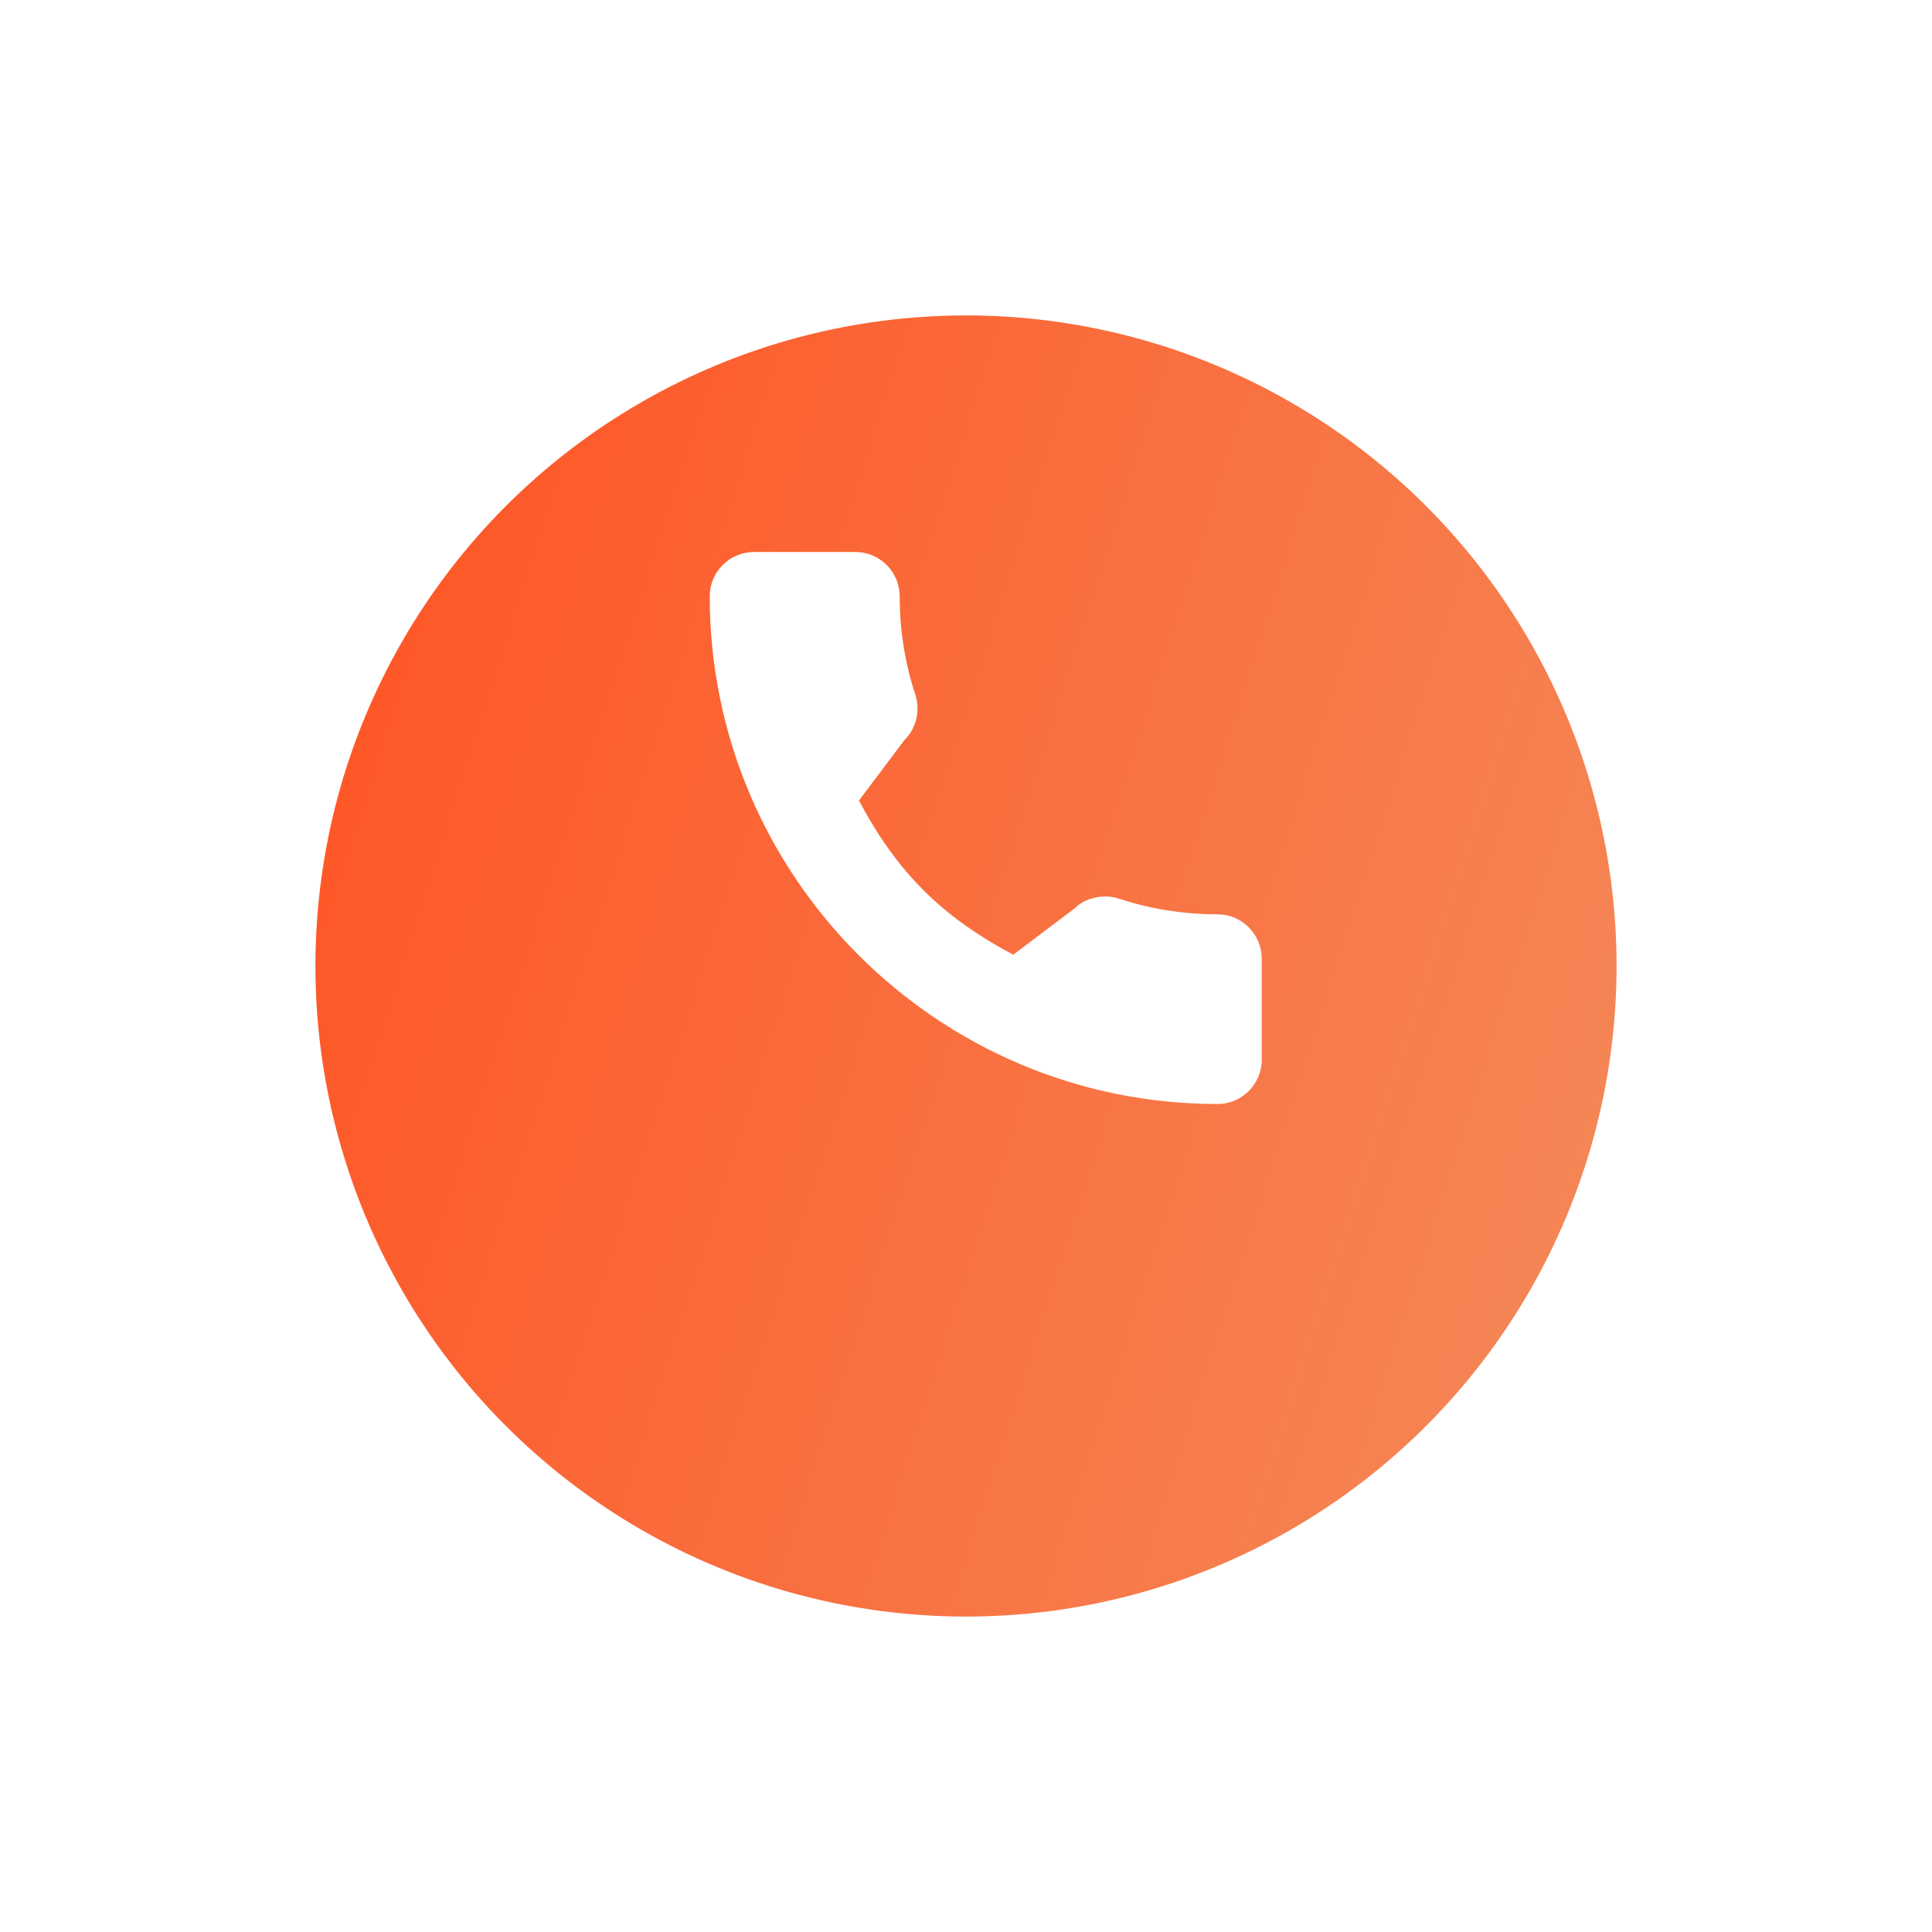
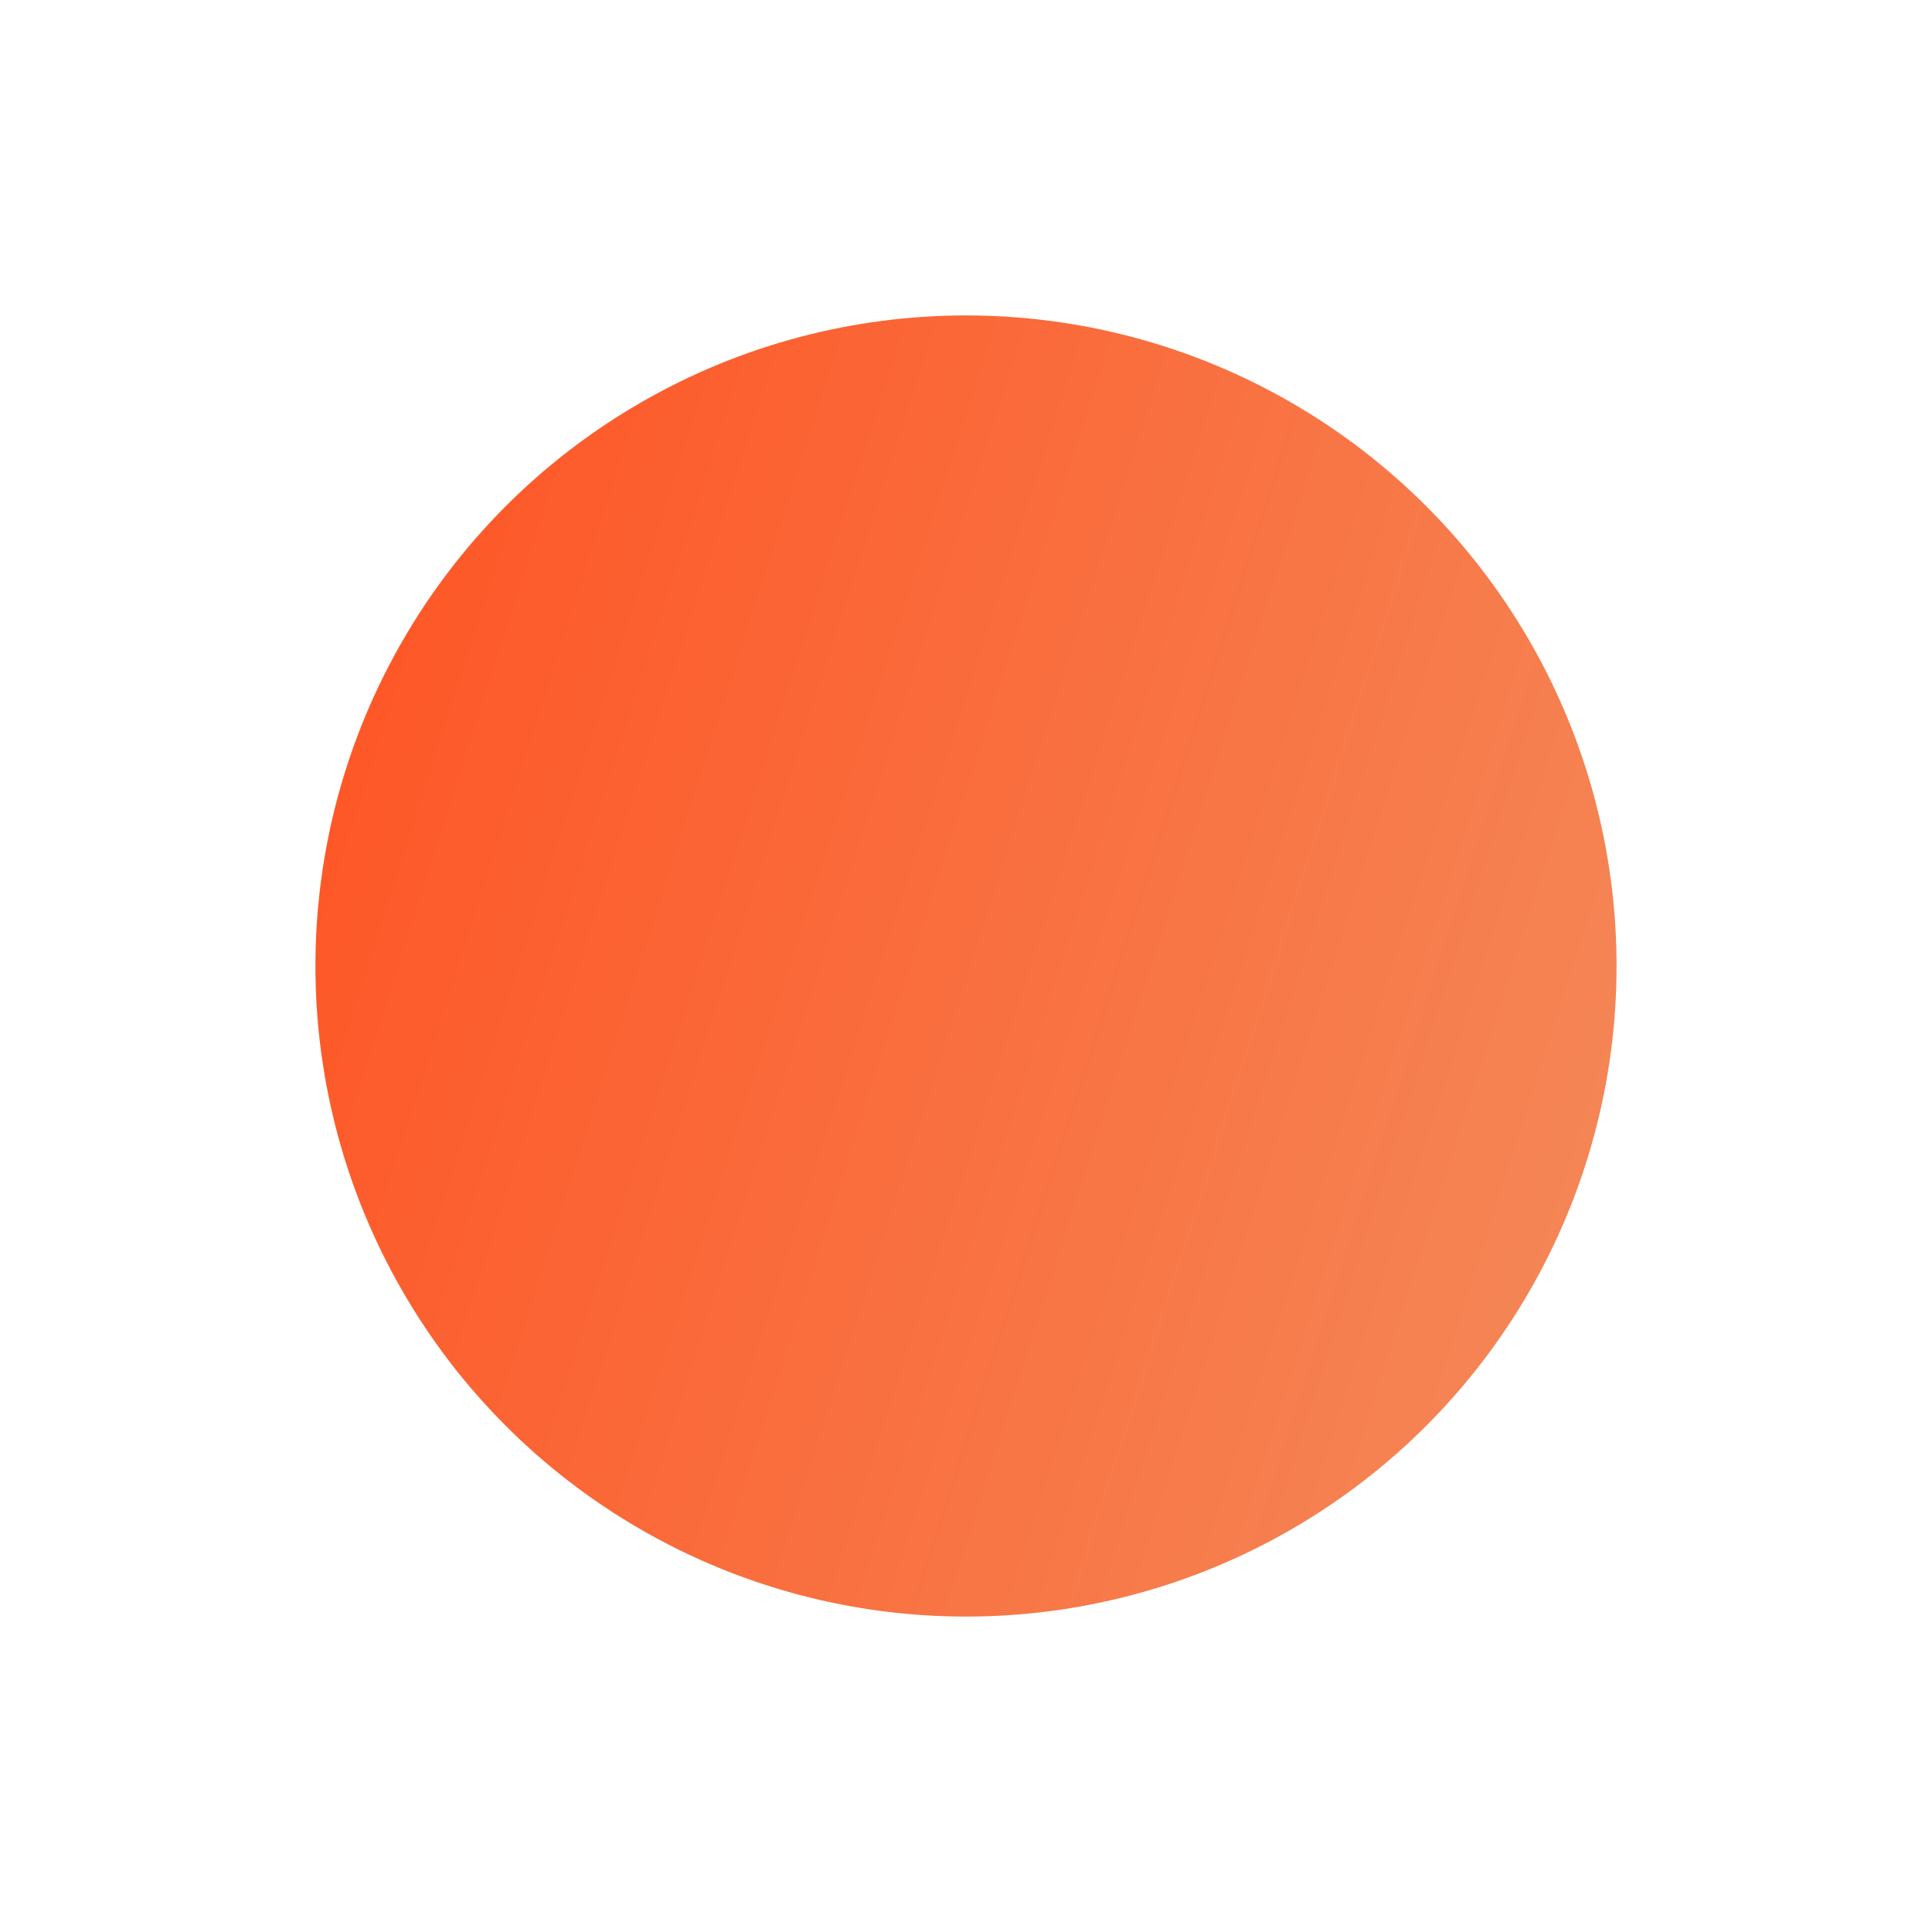
<svg xmlns="http://www.w3.org/2000/svg" width="49" height="49" viewBox="0 0 49 49" fill="none">
  <g filter="url(#filter0_d)">
    <circle cx="24.5" cy="20.5" r="16.5" fill="url(#paint0_linear)" />
  </g>
-   <path d="M30.877 23.189C30.02 23.189 29.178 23.055 28.38 22.792C27.99 22.659 27.509 22.781 27.271 23.026L25.697 24.214C23.871 23.24 22.746 22.115 21.785 20.303L22.939 18.77C23.238 18.471 23.346 18.034 23.217 17.624C22.952 16.822 22.818 15.981 22.818 15.123C22.818 14.504 22.314 14 21.694 14H19.123C18.504 14 18 14.504 18 15.123C18 22.224 23.776 28 30.877 28C31.496 28 32 27.496 32 26.877V24.313C32 23.693 31.496 23.189 30.877 23.189Z" fill="white" />
  <defs>
    <filter id="filter0_d" x="0" y="0" width="49" height="49" filterUnits="userSpaceOnUse" color-interpolation-filters="sRGB">
      <feFlood flood-opacity="0" result="BackgroundImageFix" />
      <feColorMatrix in="SourceAlpha" type="matrix" values="0 0 0 0 0 0 0 0 0 0 0 0 0 0 0 0 0 0 127 0" />
      <feOffset dy="4" />
      <feGaussianBlur stdDeviation="4" />
      <feColorMatrix type="matrix" values="0 0 0 0 0.804 0 0 0 0 0.663 0 0 0 0 0.161 0 0 0 0.26 0" />
      <feBlend mode="normal" in2="BackgroundImageFix" result="effect1_dropShadow" />
      <feBlend mode="normal" in="SourceGraphic" in2="effect1_dropShadow" result="shape" />
    </filter>
    <linearGradient id="paint0_linear" x1="25.068" y1="75.199" x2="-8.203" y2="64.553" gradientUnits="userSpaceOnUse">
      <stop stop-color="#F58656" />
      <stop offset="1" stop-color="#FE5626" />
    </linearGradient>
  </defs>
</svg>